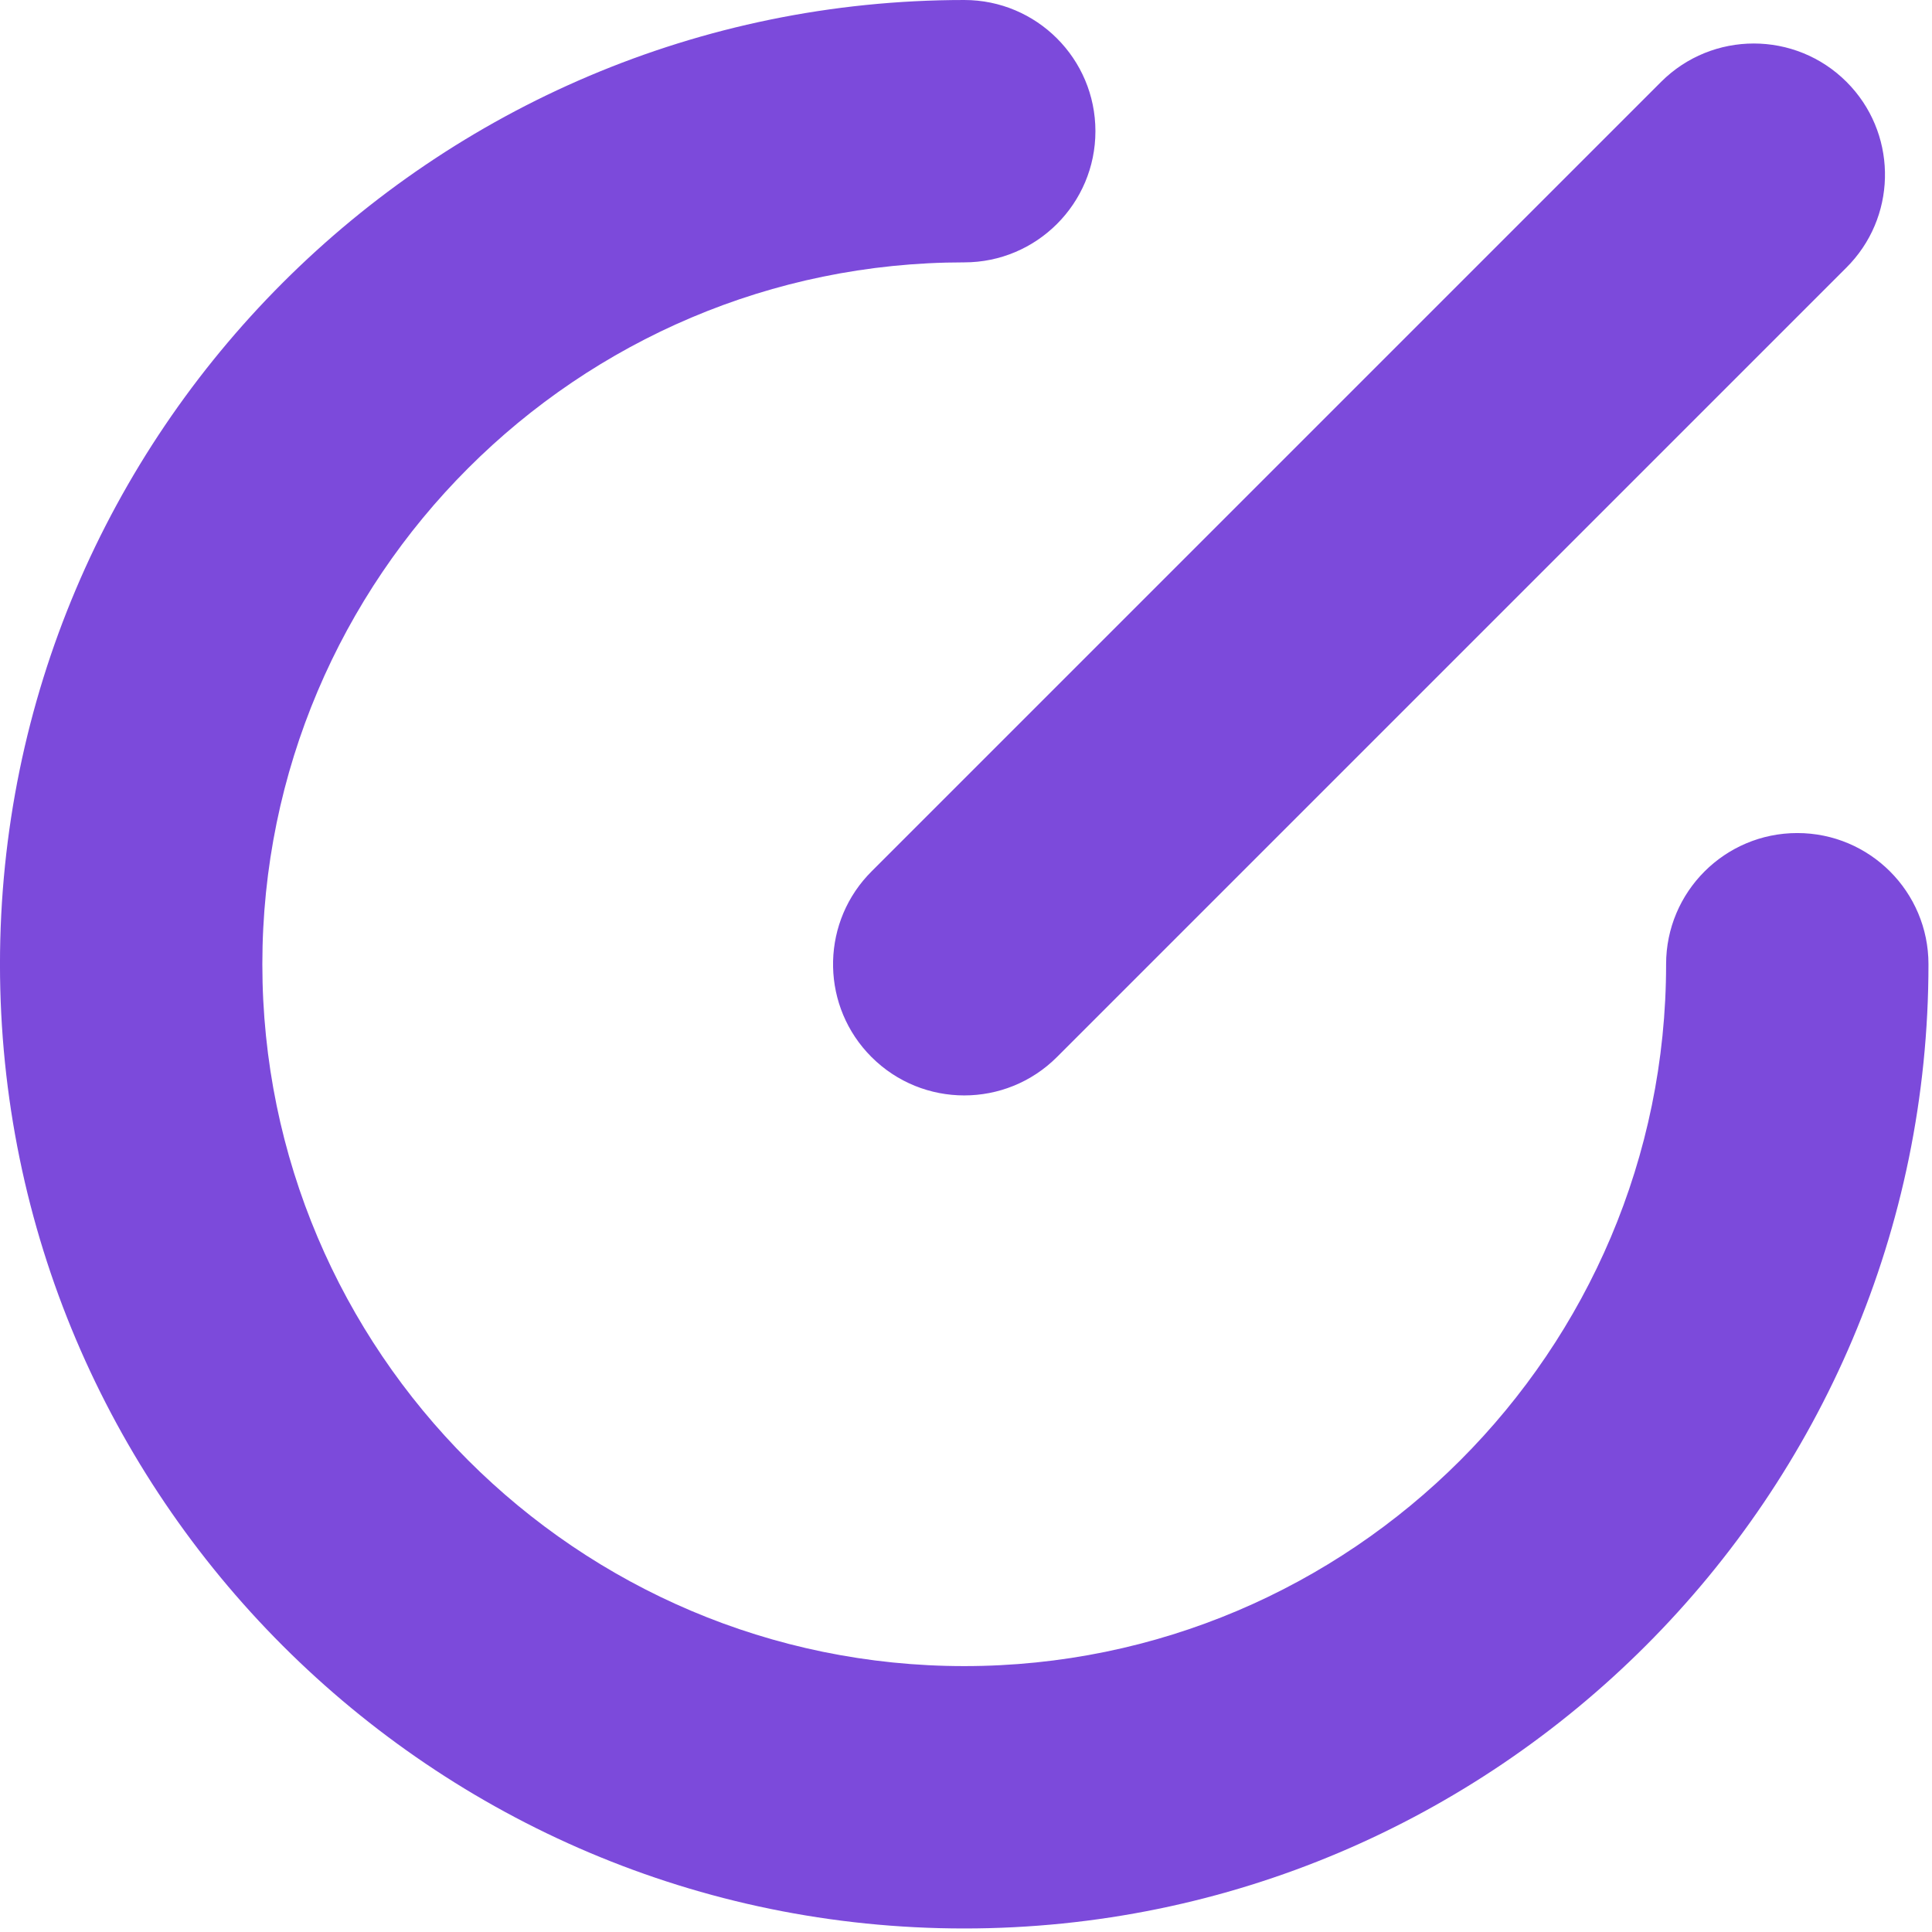
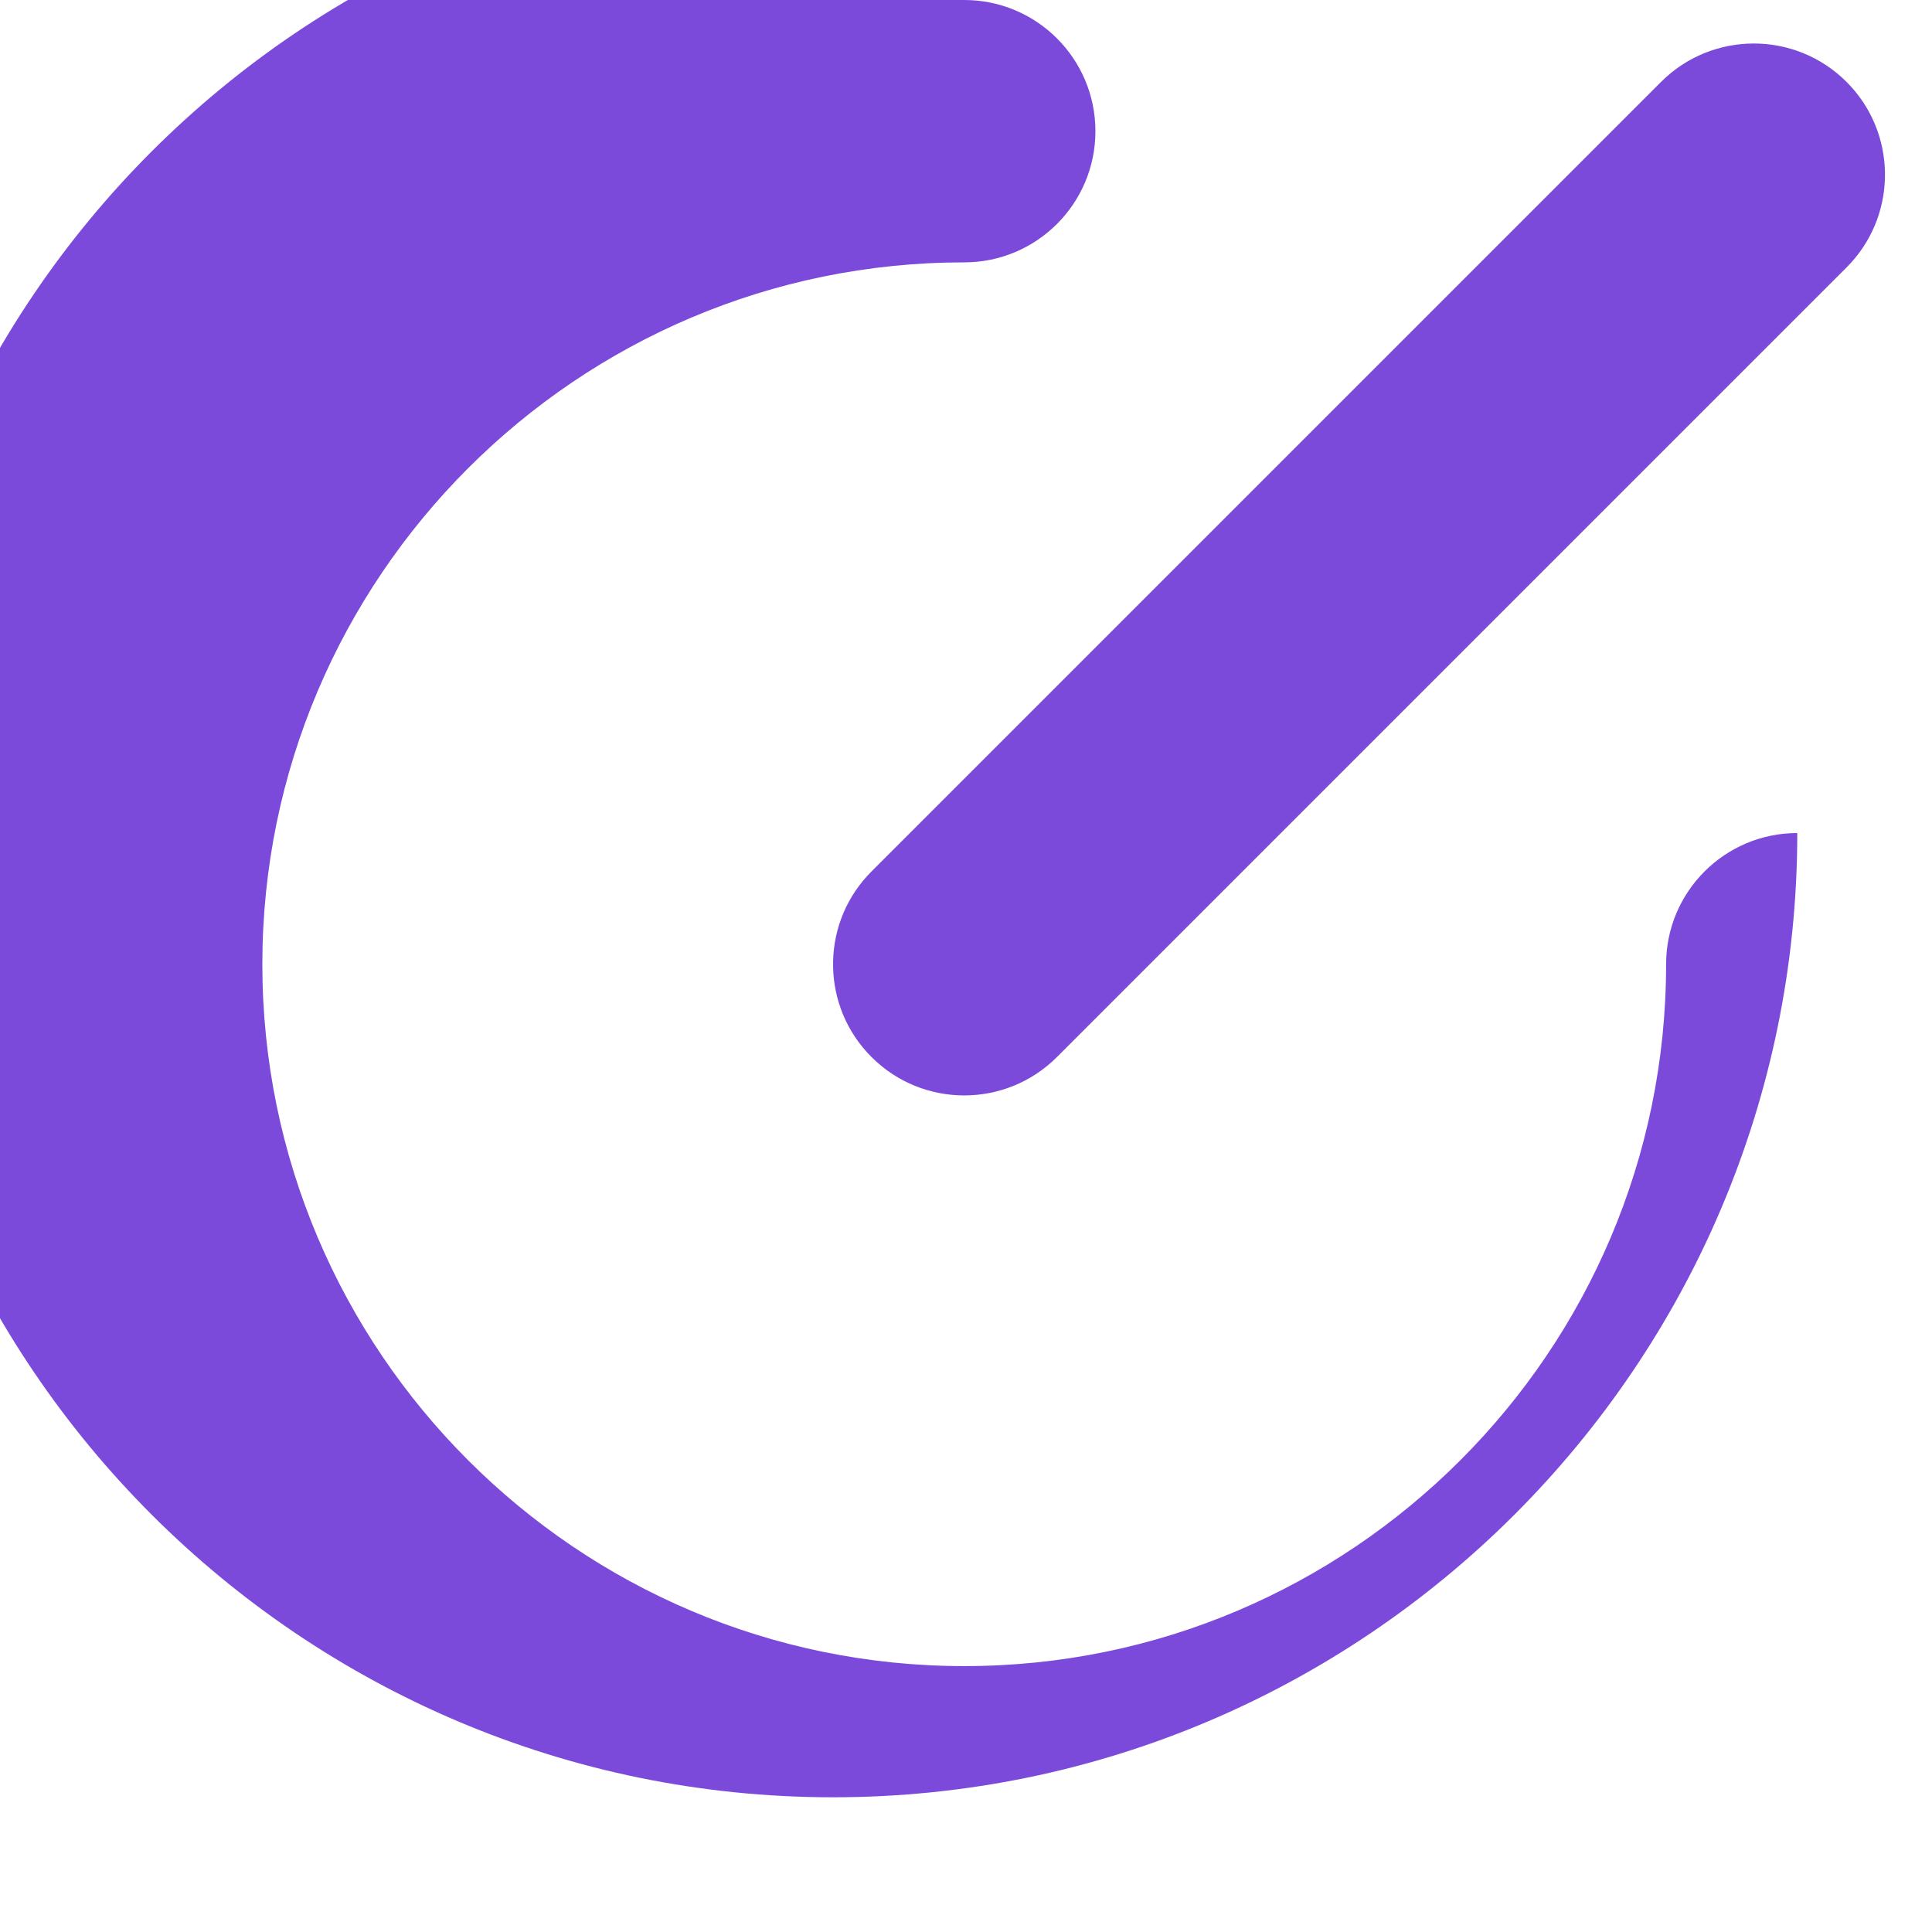
<svg xmlns="http://www.w3.org/2000/svg" height="81" viewBox="0 0 81 81" width="81">
-   <path d="m40.427 0c3.037 0 5.5 2.462 5.5 5.5 0 3.037-2.463 5.5-5.5 5.5-16.226 0-29.427 13.2-29.427 29.426s13.201 29.426 29.427 29.426c16.225 0 29.426-13.2 29.426-29.426 0-3.038 2.462-5.5 5.5-5.5s5.5 2.462 5.5 5.5c0 22.291-18.135 40.426-40.426 40.426s-40.427-18.135-40.427-40.426 18.136-40.426 40.427-40.426zm29.214 3.434c2.148-2.147 5.629-2.147 7.778 0 2.088 2.088 2.146 5.439.174 7.596l-.174.182-33.103 33.103c-1.074 1.074-2.481 1.611-3.889 1.611s-2.815-.537-3.889-1.611c-2.088-2.088-2.146-5.438-.174-7.596l.174-.182z" fill="#7c4adb" fill-rule="evenodd" transform="translate(-.001)" />
+   <path d="m40.427 0c3.037 0 5.5 2.462 5.5 5.5 0 3.037-2.463 5.5-5.5 5.5-16.226 0-29.427 13.2-29.427 29.426s13.201 29.426 29.427 29.426c16.225 0 29.426-13.2 29.426-29.426 0-3.038 2.462-5.5 5.5-5.5c0 22.291-18.135 40.426-40.426 40.426s-40.427-18.135-40.427-40.426 18.136-40.426 40.427-40.426zm29.214 3.434c2.148-2.147 5.629-2.147 7.778 0 2.088 2.088 2.146 5.439.174 7.596l-.174.182-33.103 33.103c-1.074 1.074-2.481 1.611-3.889 1.611s-2.815-.537-3.889-1.611c-2.088-2.088-2.146-5.438-.174-7.596l.174-.182z" fill="#7c4adb" fill-rule="evenodd" transform="translate(-.001)" />
</svg>